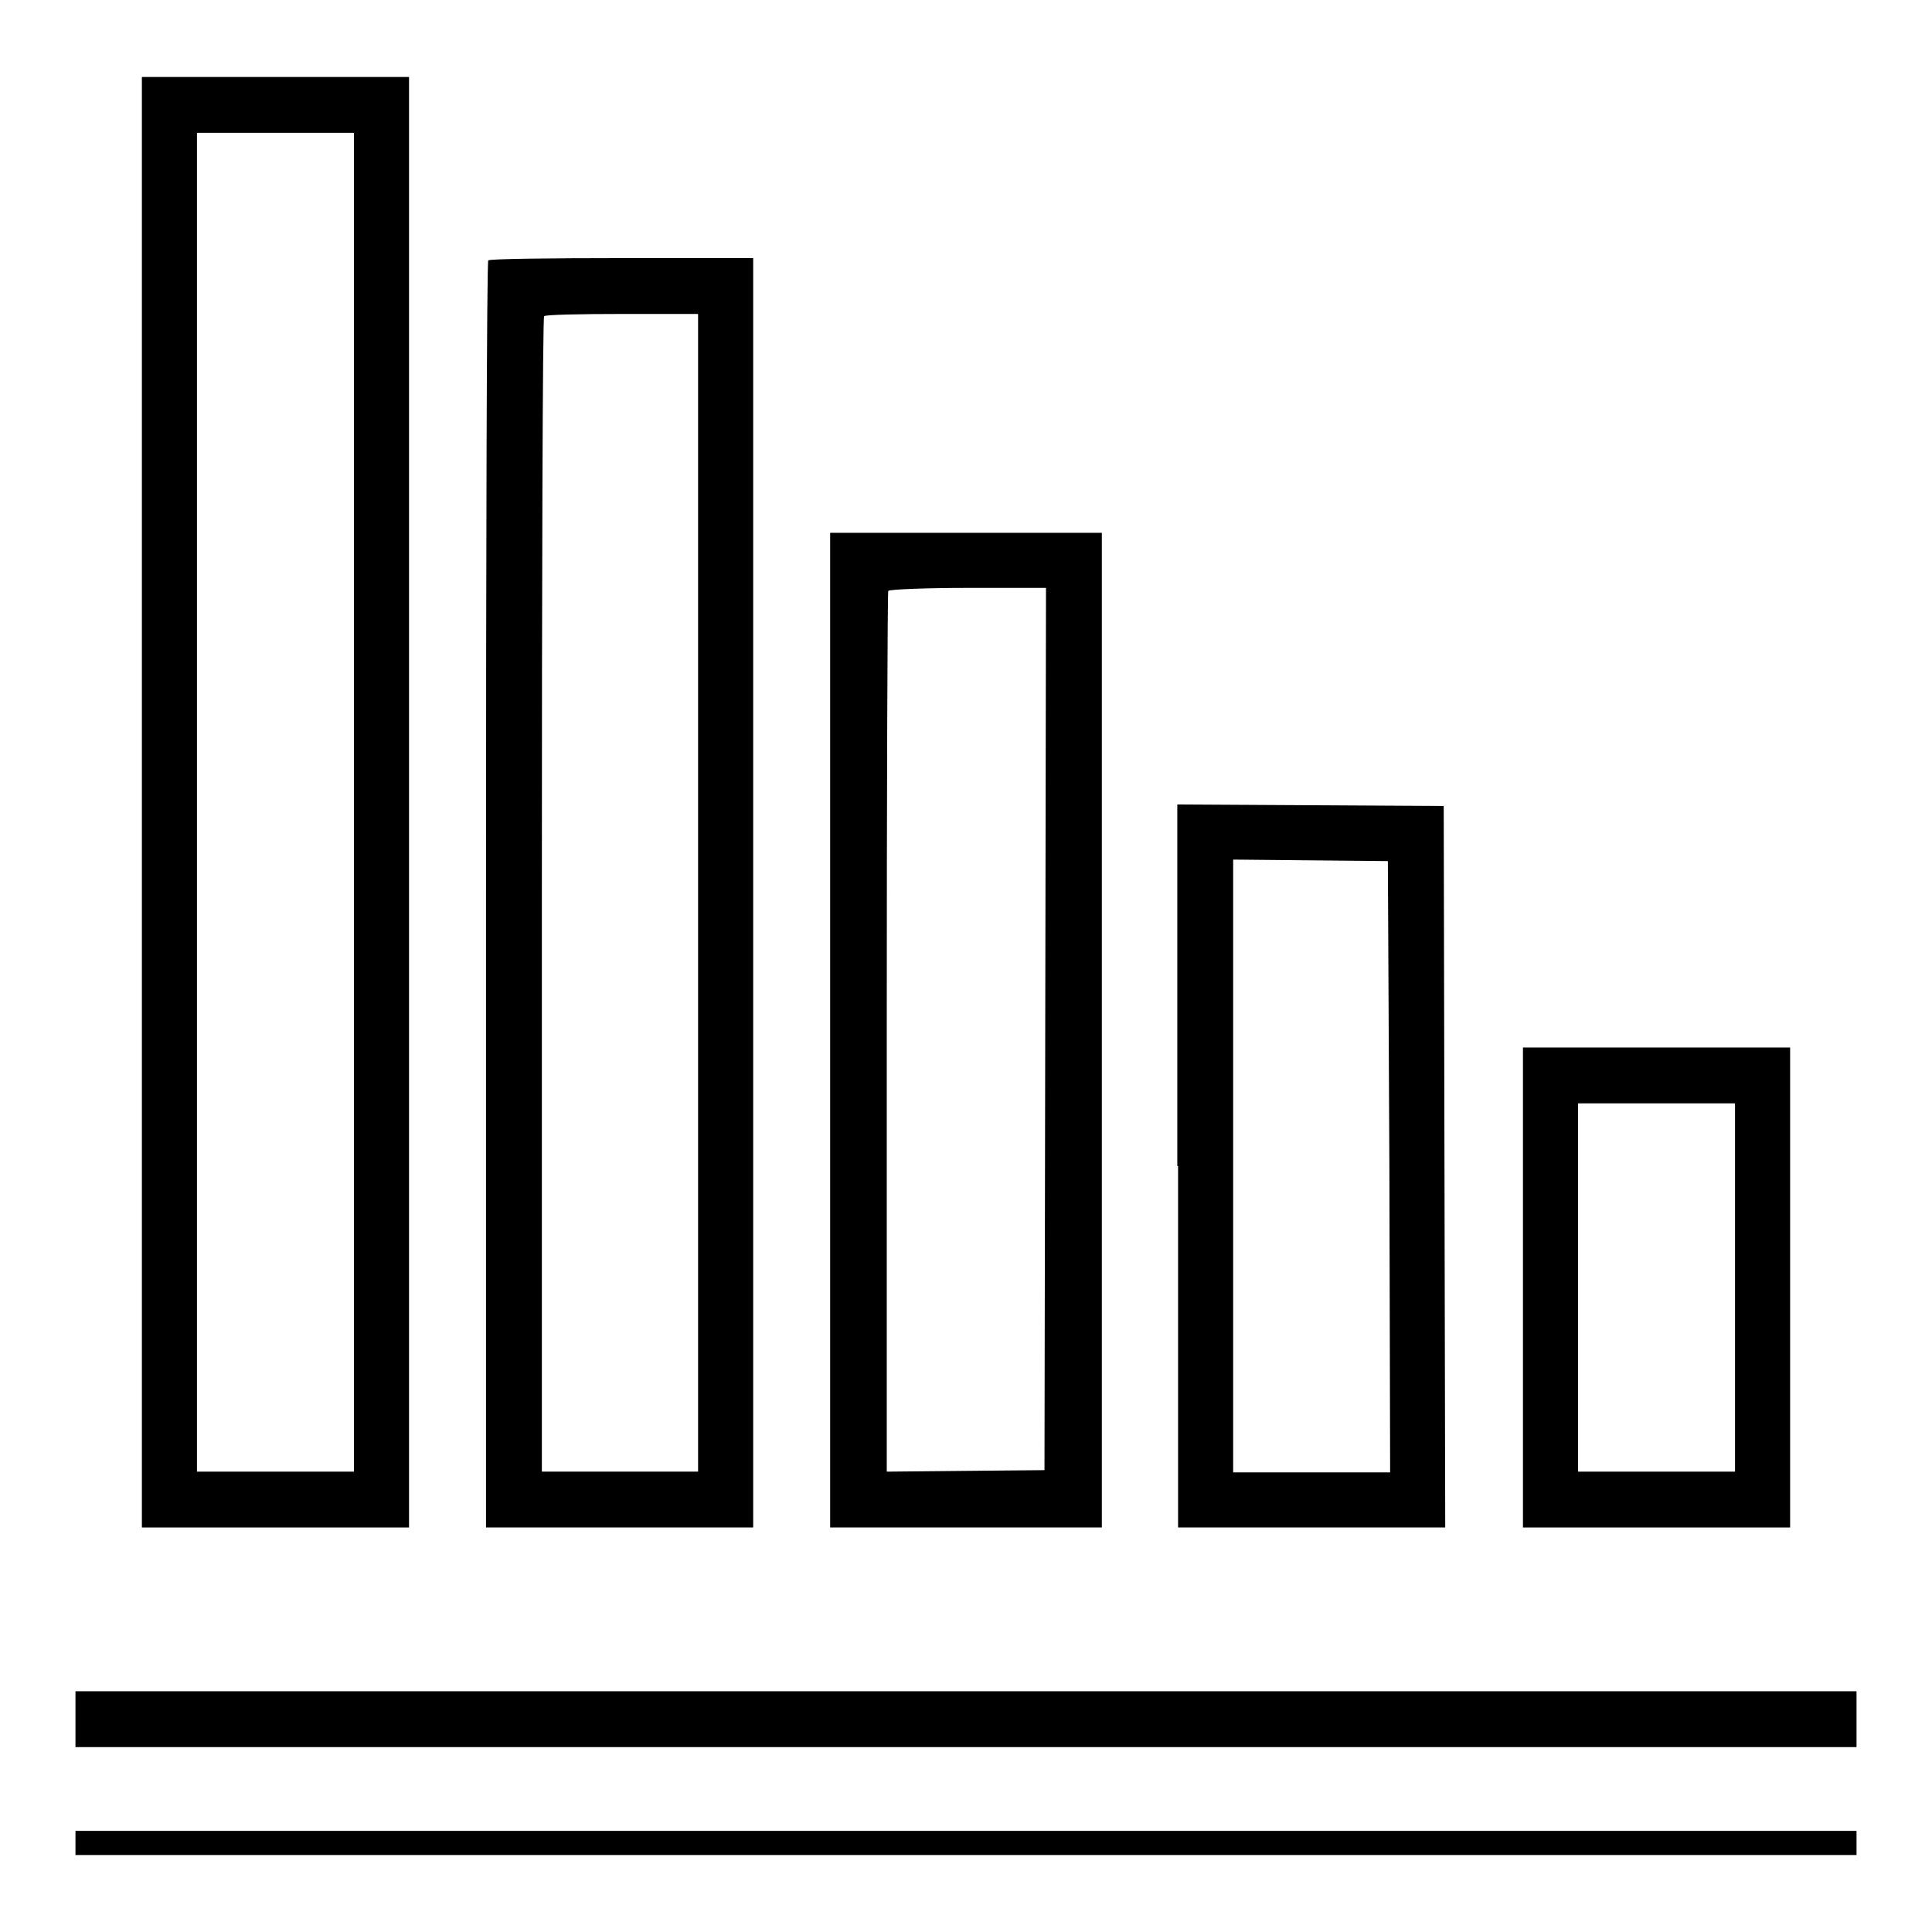
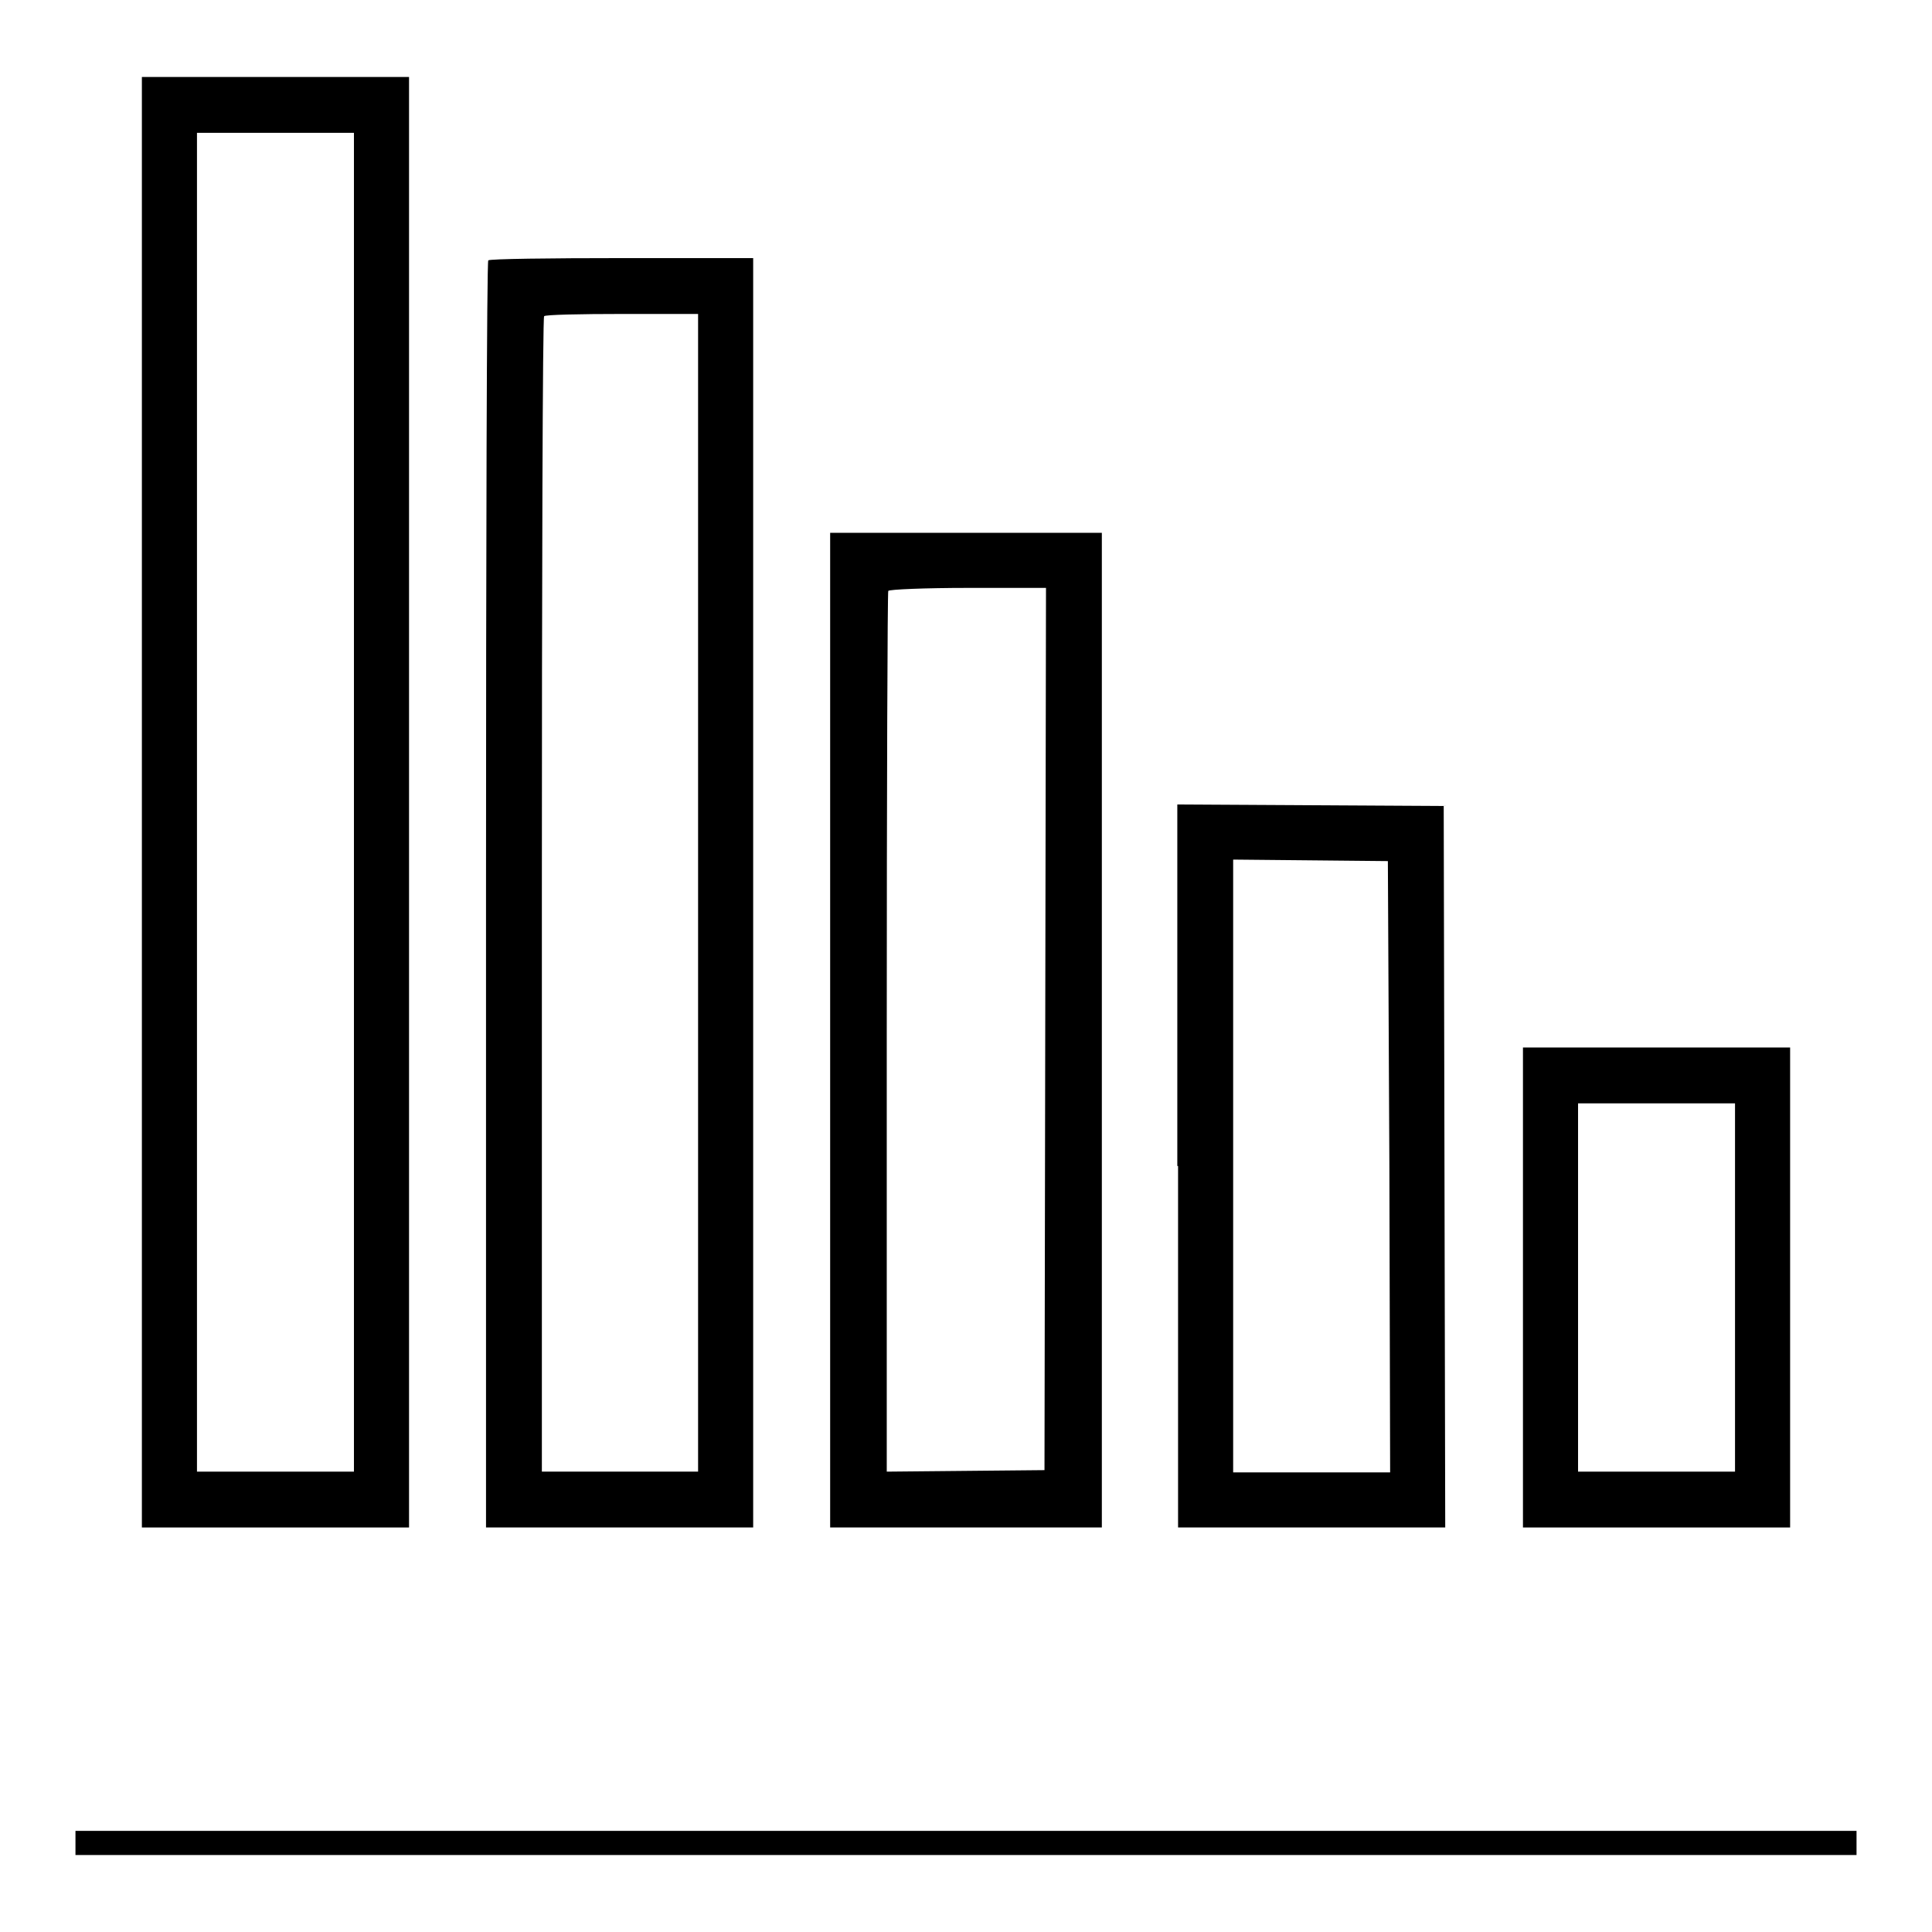
<svg xmlns="http://www.w3.org/2000/svg" version="1.1" x="0px" y="0px" viewBox="0 0 256 256" enable-background="new 0 0 256 256" xml:space="preserve">
  <g>
    <g>
      <g>
        <path fill="#000000" d="M18.8,106.3v96.1h17.7h17.7v-96.1V10.2H36.5H18.8V106.3z M46.9,106.3v88.7H36.5H26.1v-88.7V17.6h10.4h10.4L46.9,106.3L46.9,106.3z" />
        <path fill="#000000" d="M64.7,34.5c-0.2,0.1-0.3,38-0.3,84.1v83.8h17.7h17.7v-84.1V34.2H82.5C72.9,34.2,64.9,34.3,64.7,34.5z M92.5,118.3v76.7H82.1H71.8v-76.4c0-42,0.1-76.6,0.3-76.7c0.1-0.2,4.8-0.3,10.4-0.3h10V118.3z" />
        <path fill="#000000" d="M110,136.5v65.9h18h18v-65.9V70.6h-18h-18V136.5z M138.5,136.4l-0.1,58.4l-10.5,0.1l-10.4,0.1v-58.2c0-32,0.1-58.4,0.2-58.5c0.1-0.2,4.9-0.4,10.6-0.4h10.3L138.5,136.4z" />
        <path fill="#000000" d="M156.1,154.5v47.9h17.7h17.7l-0.1-47.8l-0.1-47.8l-17.6-0.1l-17.7-0.1V154.5L156.1,154.5z M184.1,154.6l0.1,40.5h-10.4h-10.4v-40.6v-40.6l10.3,0.1l10.2,0.1L184.1,154.6z" />
        <path fill="#000000" d="M201.8,170.6v31.8h17.7h17.7v-31.8v-31.8h-17.7h-17.7V170.6L201.8,170.6z M229.9,170.6v24.4h-10.4h-10.4v-24.4v-24.4h10.4h10.4V170.6z" />
-         <path fill="#000000" d="M10,227.8v3.7h118h118v-3.7v-3.7H128H10V227.8z" />
        <path fill="#000000" d="M10,244.2v1.6h118h118v-1.6v-1.6H128H10V244.2z" />
      </g>
    </g>
  </g>
</svg>